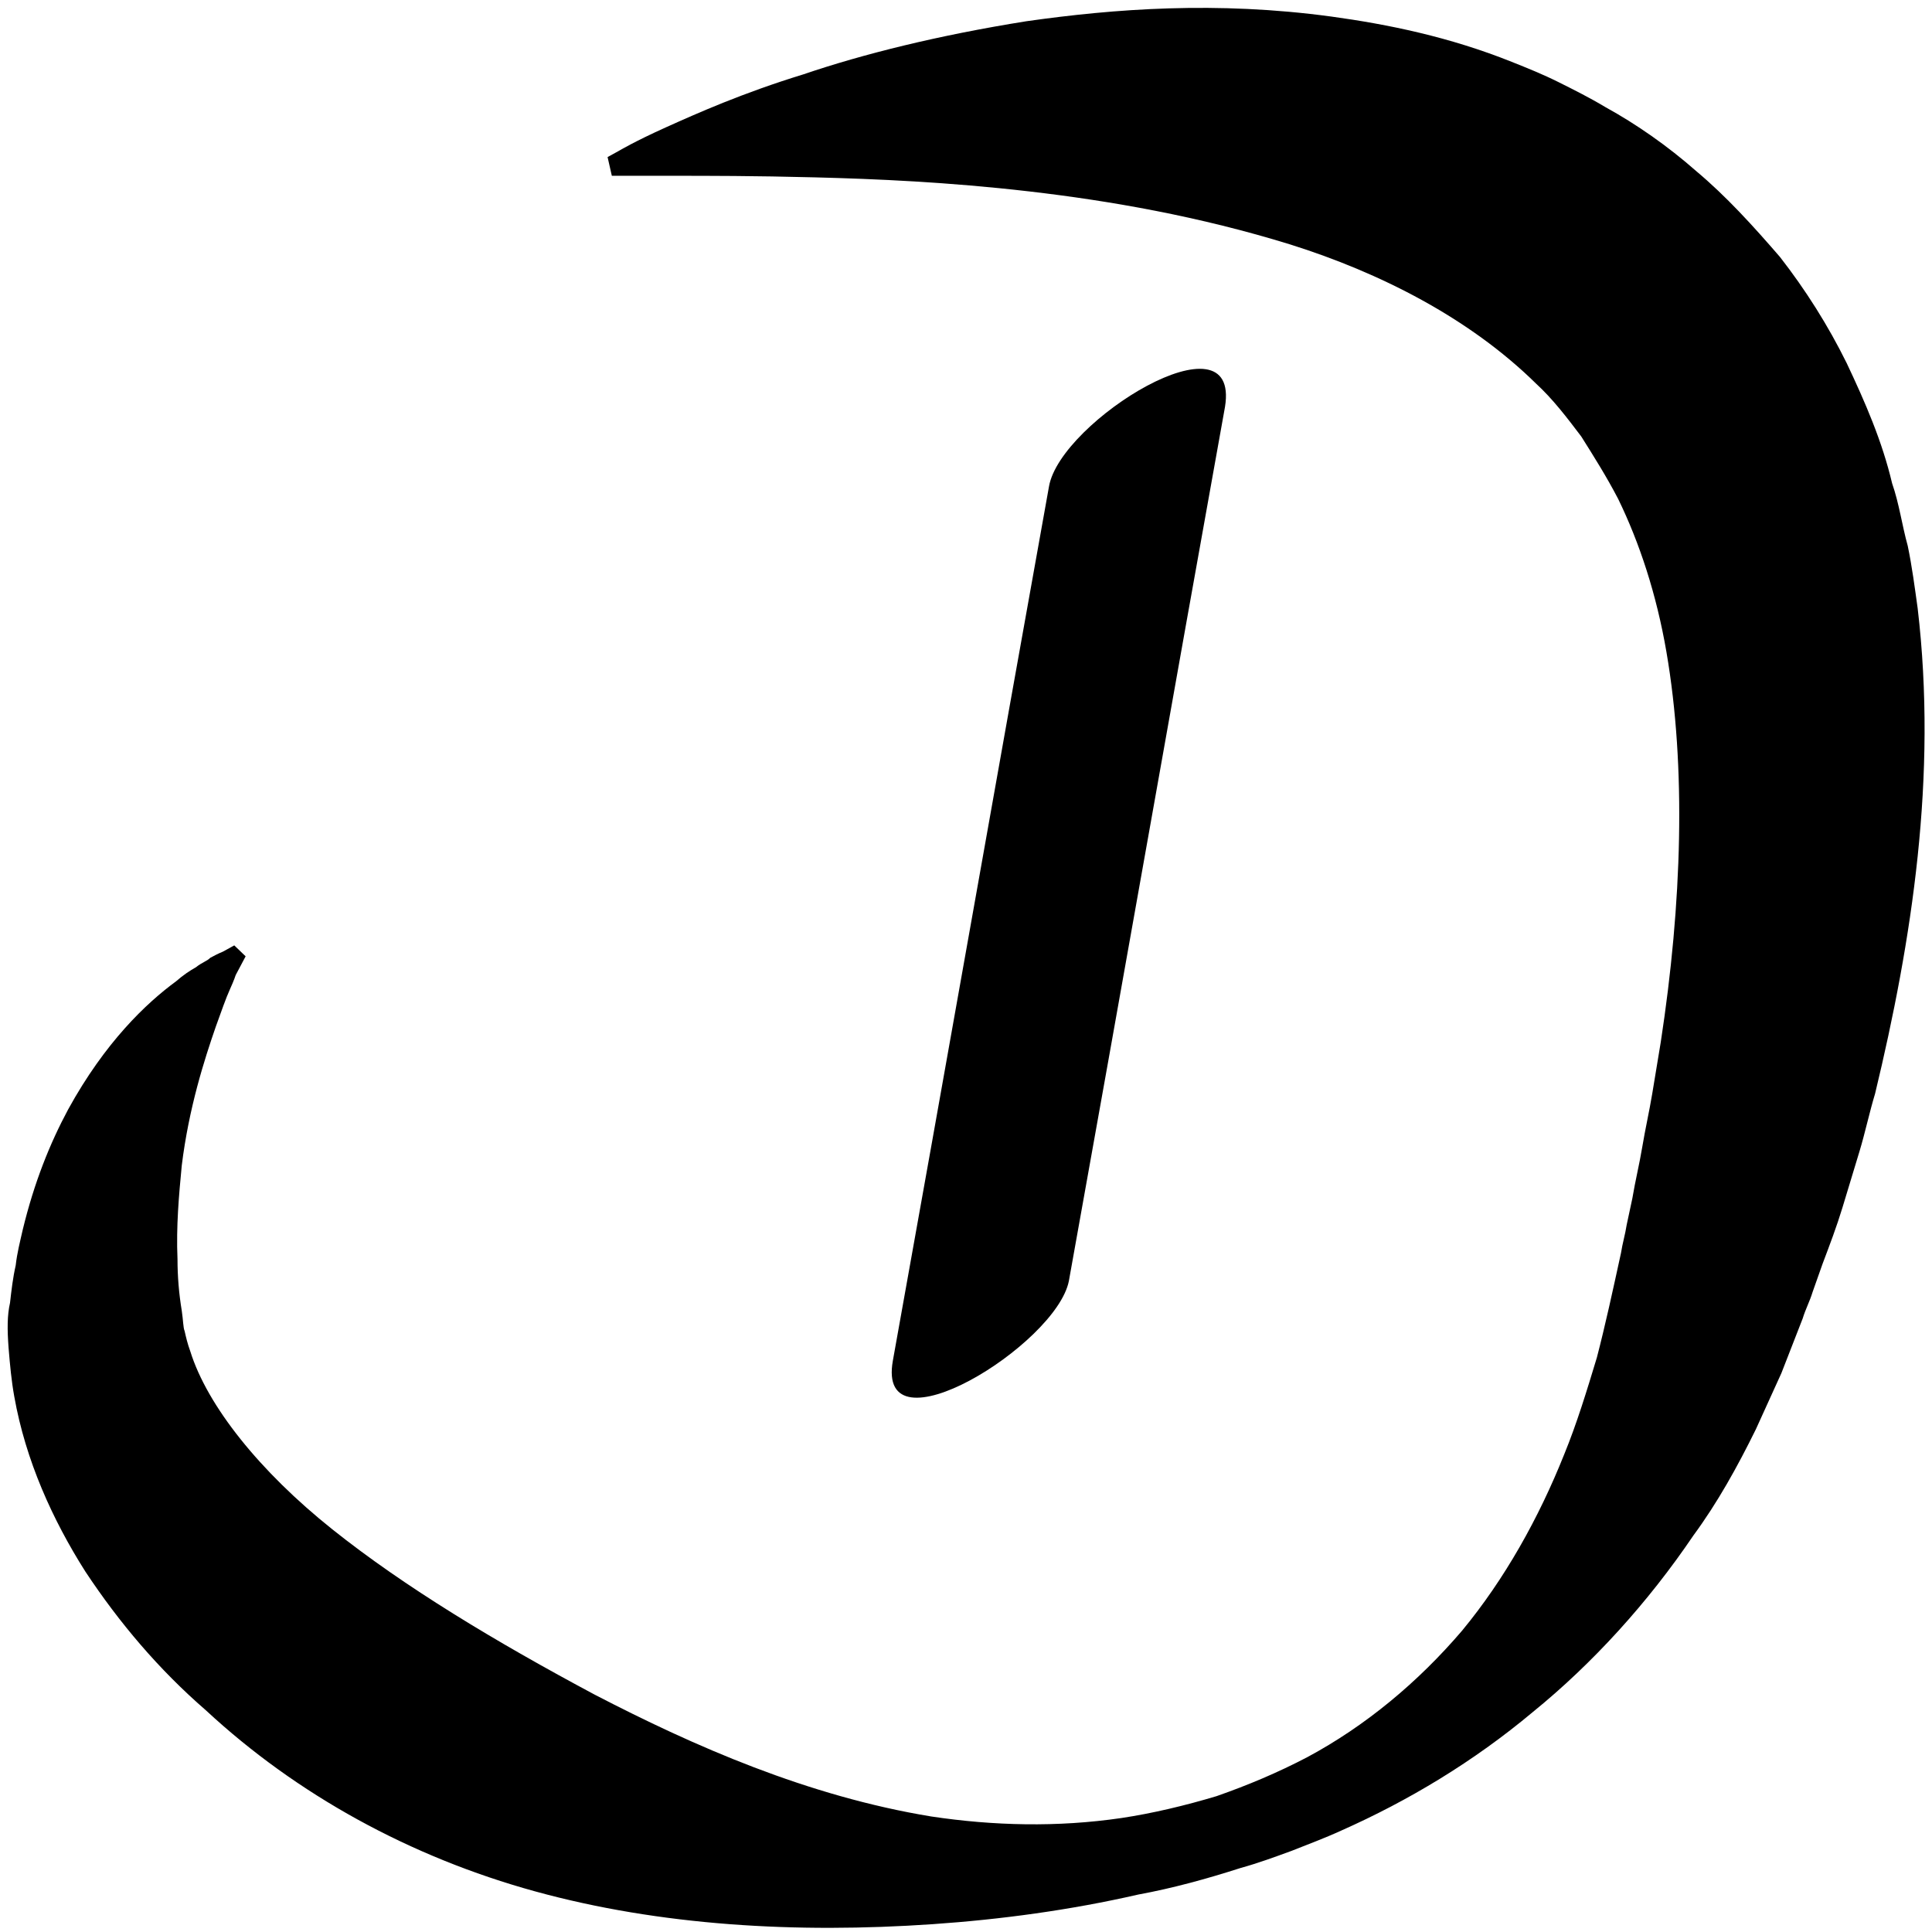
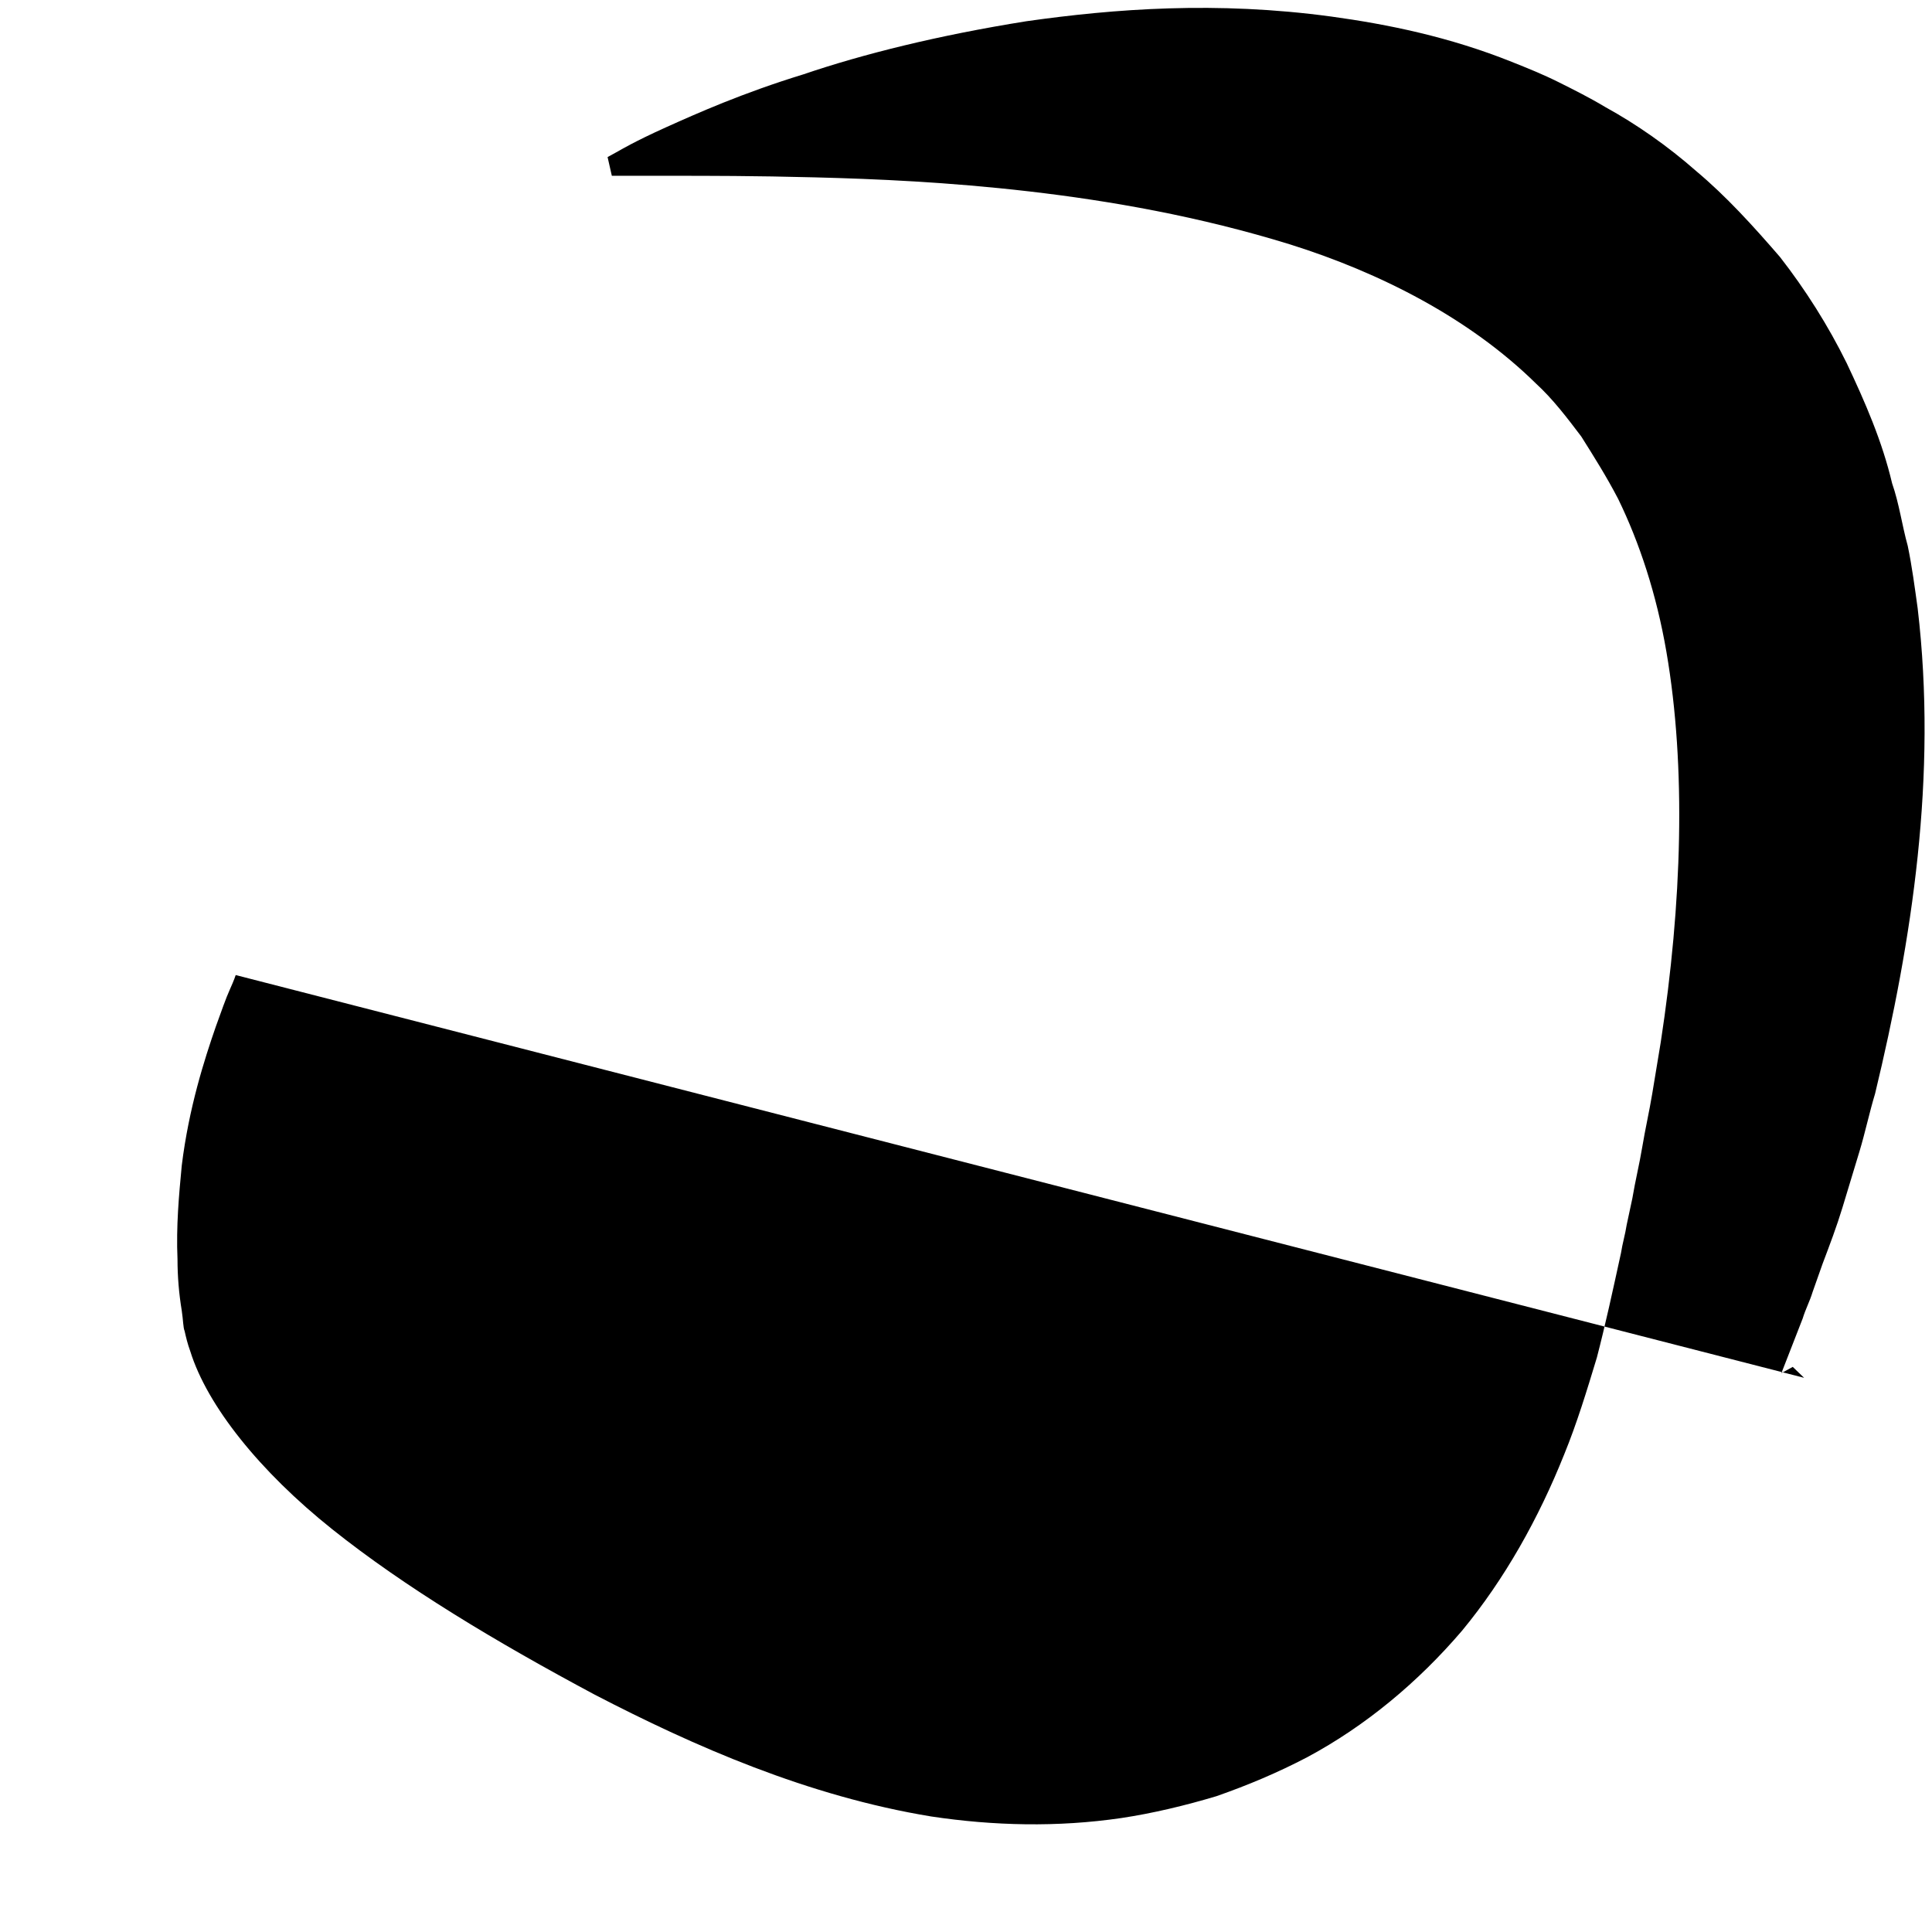
<svg xmlns="http://www.w3.org/2000/svg" xmlns:ns1="http://sodipodi.sourceforge.net/DTD/sodipodi-0.dtd" xmlns:ns2="http://www.inkscape.org/namespaces/inkscape" version="1.1" id="Calque_1" x="0px" y="0px" ns1:docname="Logo_Doctolib_D.svg" width="150" height="150" ns2:version="1.2.2 (732a01da63, 2022-12-09)">
  <defs id="defs26" />
  <ns1:namedview id="namedview24" pagecolor="#ffffff" bordercolor="#666666" borderopacity="1.0" ns2:showpageshadow="2" ns2:pageopacity="0.0" ns2:pagecheckerboard="0" ns2:deskcolor="#d1d1d1" showgrid="false" ns2:zoom="4.2633333" ns2:cx="150.23456" ns2:cy="110.24238" ns2:window-width="2558" ns2:window-height="1401" ns2:window-x="1273" ns2:window-y="0" ns2:window-maximized="0" ns2:current-layer="Calque_1" />
  <g id="g21" transform="matrix(1.102,0,0,1.212,-149.535,-123.186)">
-     <path fill="#000000" d="m 152.3,164.1 c 0,0 -0.1,0.3 -0.4,0.9 -0.3,0.6 -0.6,1.4 -1,2.4 -0.8,2.1 -1.9,5.2 -2.4,8.9 -0.2,1.9 -0.4,3.9 -0.3,6 0,1.1 0.1,2.2 0.3,3.3 0.1,0.6 0.1,1.1 0.2,1.3 0.1,0.4 0.2,0.8 0.4,1.3 1.2,3.5 4.9,7.7 10,11.4 5.1,3.7 11.5,7.2 18.5,10.6 7,3.3 15,6.5 23.7,7.8 4.4,0.6 8.9,0.7 13.4,0.1 2.2,-0.3 4.5,-0.8 6.7,-1.4 2.2,-0.7 4.3,-1.5 6.4,-2.5 4.1,-2 7.8,-4.8 10.9,-8.1 3,-3.3 5.4,-7.2 7.2,-11.3 0.9,-2 1.6,-4.1 2.3,-6.2 0.6,-2.1 1.1,-4.2 1.7,-6.7 0.1,-0.6 0.3,-1.2 0.4,-1.8 l 0.4,-1.7 c 0.2,-1.1 0.5,-2.2 0.7,-3.3 0.2,-1.1 0.5,-2.3 0.7,-3.4 0.2,-1.1 0.4,-2.2 0.6,-3.3 1.5,-8.9 1.8,-17.6 0.4,-25 -0.7,-3.7 -1.9,-7 -3.4,-9.8 -0.8,-1.4 -1.7,-2.7 -2.6,-4 -1,-1.2 -2,-2.4 -3.2,-3.4 -4.7,-4.2 -11,-7.1 -17.3,-8.9 -6.4,-1.8 -12.7,-2.8 -18.4,-3.4 -5.7,-0.6 -10.8,-0.8 -15.1,-0.9 -4.2,-0.1 -7.6,-0.1 -9.9,-0.1 -2.3,0 -3.5,0 -3.5,0 h -0.9 l -0.3,-1.2 0.8,-0.4 c 0,0 1.1,-0.6 3.3,-1.5 2.2,-0.9 5.4,-2.2 9.7,-3.4 4.2,-1.3 9.5,-2.5 15.7,-3.4 6.2,-0.8 13.4,-1.3 21.5,-0.3 4,0.5 8.3,1.3 12.7,2.9 1.1,0.4 2.2,0.8 3.3,1.3 1.1,0.5 2.2,1 3.3,1.6 2.2,1.1 4.4,2.5 6.4,4.1 2.1,1.6 4,3.5 5.9,5.5 1.8,2.1 3.4,4.4 4.7,6.8 1.3,2.5 2.5,5 3.2,7.7 0.5,1.3 0.7,2.7 1.1,4 0.3,1.3 0.5,2.7 0.7,4 0.7,5.4 0.6,10.7 0,15.9 -0.6,5.2 -1.7,10.3 -3,15.2 -0.4,1.2 -0.7,2.5 -1.1,3.7 -0.4,1.2 -0.8,2.4 -1.2,3.6 -0.4,1.2 -0.9,2.4 -1.4,3.6 l -0.7,1.8 c -0.2,0.6 -0.5,1.1 -0.7,1.7 l -1.5,3.5 c -0.6,1.2 -1.2,2.4 -1.8,3.6 -1.3,2.4 -2.7,4.7 -4.4,6.8 -3.2,4.3 -7.1,8.2 -11.3,11.3 -4.2,3.2 -8.8,5.7 -13.5,7.6 -1.2,0.5 -2.4,0.9 -3.5,1.3 -1.2,0.4 -2.4,0.8 -3.6,1.1 -2.4,0.7 -4.8,1.3 -7.2,1.7 -4.8,1 -9.7,1.6 -14.5,1.9 -9.6,0.6 -19.2,0.1 -28,-2.1 -8.8,-2.2 -16.8,-6.2 -23.2,-11.6 -3.3,-2.6 -6.1,-5.6 -8.5,-8.9 -2.3,-3.3 -4.2,-7.1 -5,-11.2 -0.2,-1 -0.3,-2 -0.4,-3.1 -0.1,-1.2 -0.1,-2.1 0.1,-2.9 0.1,-0.8 0.2,-1.6 0.4,-2.4 0.1,-0.8 0.3,-1.5 0.5,-2.3 0.8,-3 1.9,-5.5 3.2,-7.7 2.6,-4.3 5.5,-6.8 7.6,-8.2 0.5,-0.4 1,-0.7 1.4,-0.9 0.4,-0.3 0.8,-0.4 1,-0.6 0.6,-0.3 0.9,-0.4 0.9,-0.4 l 0.8,-0.4 0.8,0.7 z" id="path15" />
+     <path fill="#000000" d="m 152.3,164.1 c 0,0 -0.1,0.3 -0.4,0.9 -0.3,0.6 -0.6,1.4 -1,2.4 -0.8,2.1 -1.9,5.2 -2.4,8.9 -0.2,1.9 -0.4,3.9 -0.3,6 0,1.1 0.1,2.2 0.3,3.3 0.1,0.6 0.1,1.1 0.2,1.3 0.1,0.4 0.2,0.8 0.4,1.3 1.2,3.5 4.9,7.7 10,11.4 5.1,3.7 11.5,7.2 18.5,10.6 7,3.3 15,6.5 23.7,7.8 4.4,0.6 8.9,0.7 13.4,0.1 2.2,-0.3 4.5,-0.8 6.7,-1.4 2.2,-0.7 4.3,-1.5 6.4,-2.5 4.1,-2 7.8,-4.8 10.9,-8.1 3,-3.3 5.4,-7.2 7.2,-11.3 0.9,-2 1.6,-4.1 2.3,-6.2 0.6,-2.1 1.1,-4.2 1.7,-6.7 0.1,-0.6 0.3,-1.2 0.4,-1.8 l 0.4,-1.7 c 0.2,-1.1 0.5,-2.2 0.7,-3.3 0.2,-1.1 0.5,-2.3 0.7,-3.4 0.2,-1.1 0.4,-2.2 0.6,-3.3 1.5,-8.9 1.8,-17.6 0.4,-25 -0.7,-3.7 -1.9,-7 -3.4,-9.8 -0.8,-1.4 -1.7,-2.7 -2.6,-4 -1,-1.2 -2,-2.4 -3.2,-3.4 -4.7,-4.2 -11,-7.1 -17.3,-8.9 -6.4,-1.8 -12.7,-2.8 -18.4,-3.4 -5.7,-0.6 -10.8,-0.8 -15.1,-0.9 -4.2,-0.1 -7.6,-0.1 -9.9,-0.1 -2.3,0 -3.5,0 -3.5,0 h -0.9 l -0.3,-1.2 0.8,-0.4 c 0,0 1.1,-0.6 3.3,-1.5 2.2,-0.9 5.4,-2.2 9.7,-3.4 4.2,-1.3 9.5,-2.5 15.7,-3.4 6.2,-0.8 13.4,-1.3 21.5,-0.3 4,0.5 8.3,1.3 12.7,2.9 1.1,0.4 2.2,0.8 3.3,1.3 1.1,0.5 2.2,1 3.3,1.6 2.2,1.1 4.4,2.5 6.4,4.1 2.1,1.6 4,3.5 5.9,5.5 1.8,2.1 3.4,4.4 4.7,6.8 1.3,2.5 2.5,5 3.2,7.7 0.5,1.3 0.7,2.7 1.1,4 0.3,1.3 0.5,2.7 0.7,4 0.7,5.4 0.6,10.7 0,15.9 -0.6,5.2 -1.7,10.3 -3,15.2 -0.4,1.2 -0.7,2.5 -1.1,3.7 -0.4,1.2 -0.8,2.4 -1.2,3.6 -0.4,1.2 -0.9,2.4 -1.4,3.6 l -0.7,1.8 c -0.2,0.6 -0.5,1.1 -0.7,1.7 l -1.5,3.5 l 0.8,-0.4 0.8,0.7 z" id="path15" />
    <g id="g19">
-       <path fill="#000000" d="m 209.6,132.8 c -3.7,18.7 -7.3,37.3 -11,56 -1.2,6.1 11.5,-1 12.4,-5.1 3.7,-18.7 7.3,-37.3 11,-56 1.1,-6.2 -11.6,0.9 -12.4,5.1 z" id="path17" />
-     </g>
+       </g>
  </g>
</svg>